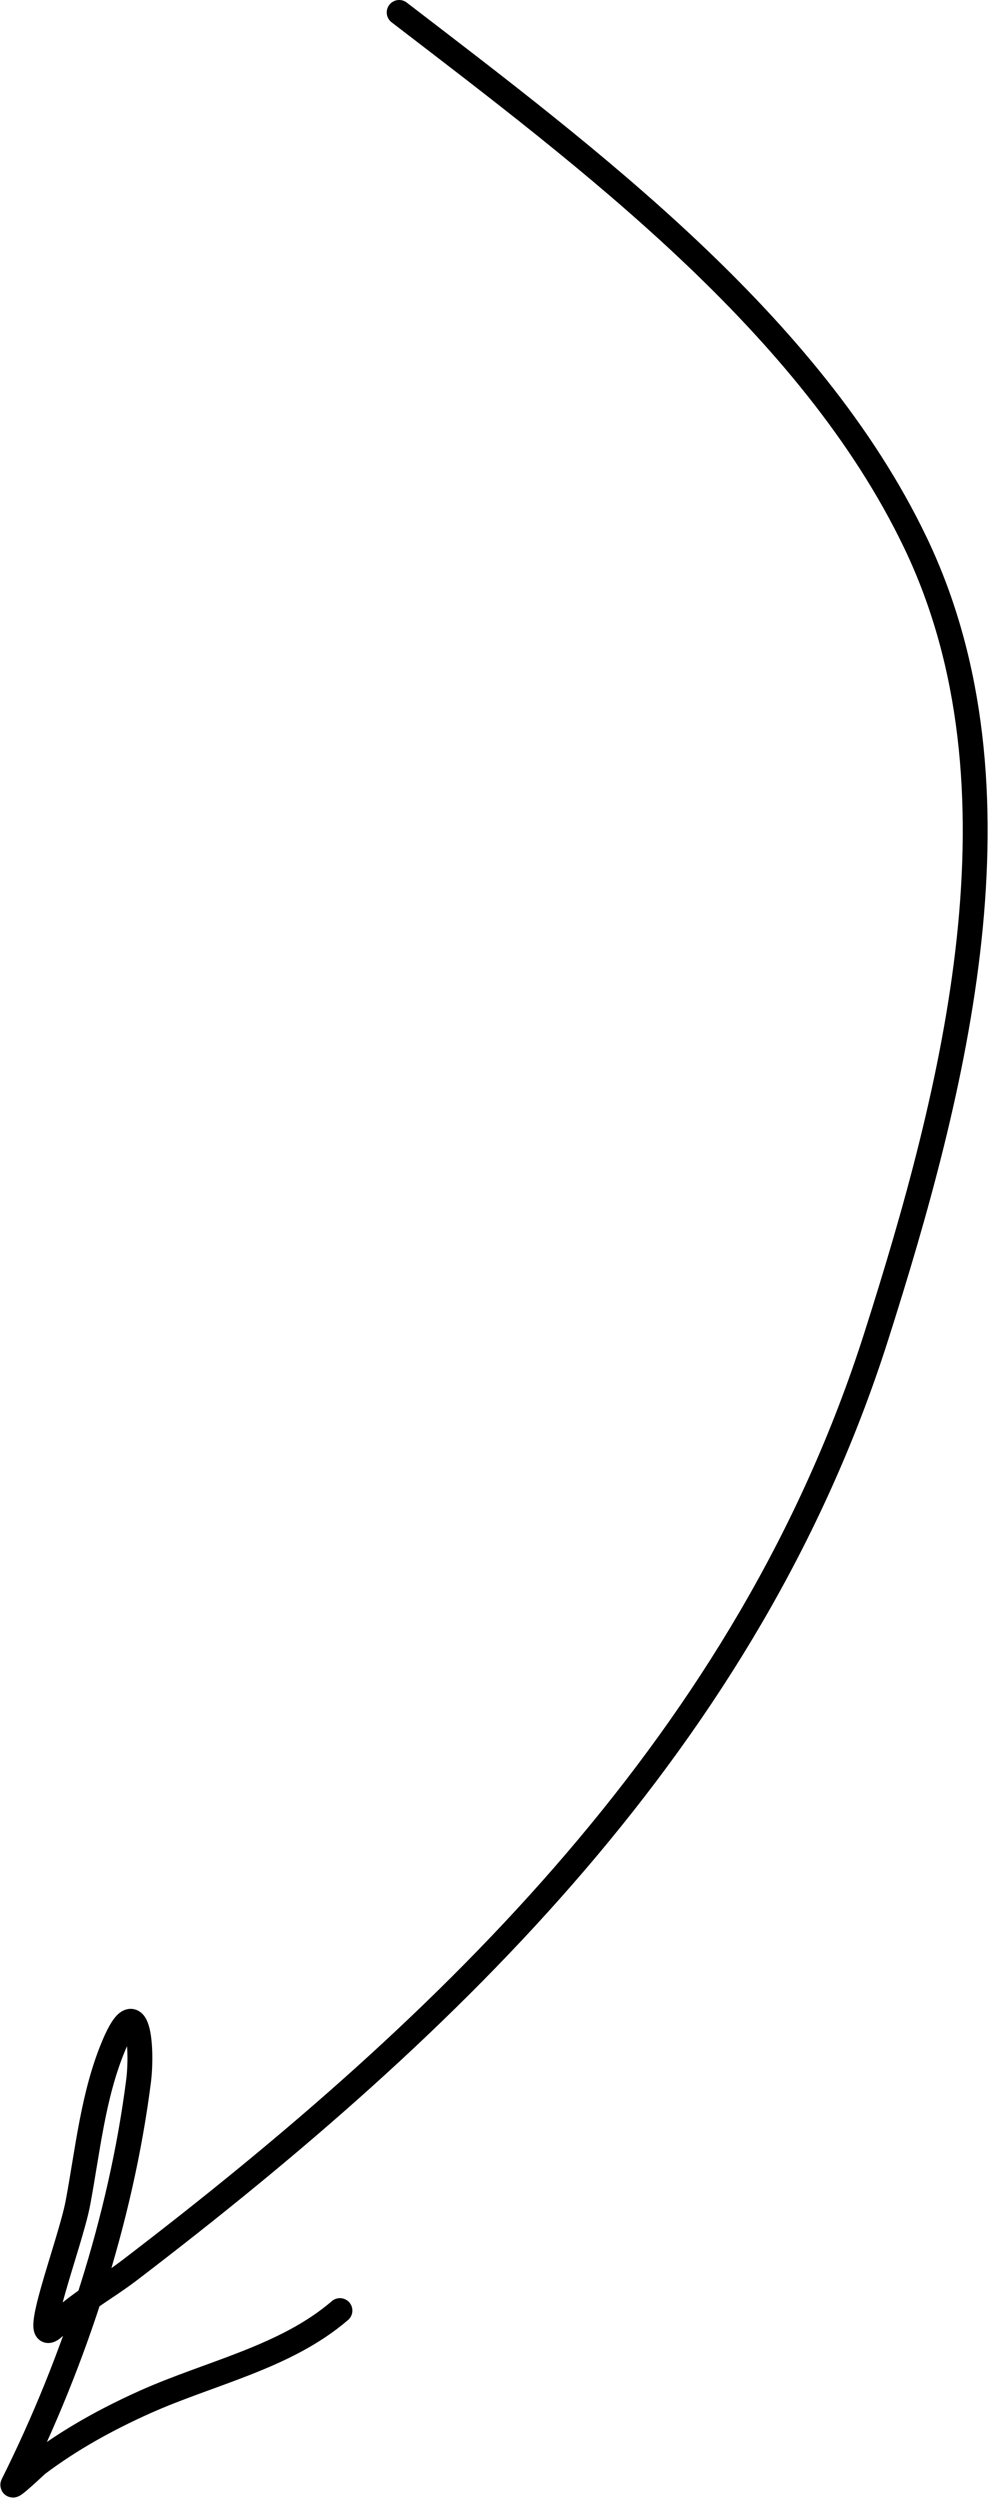
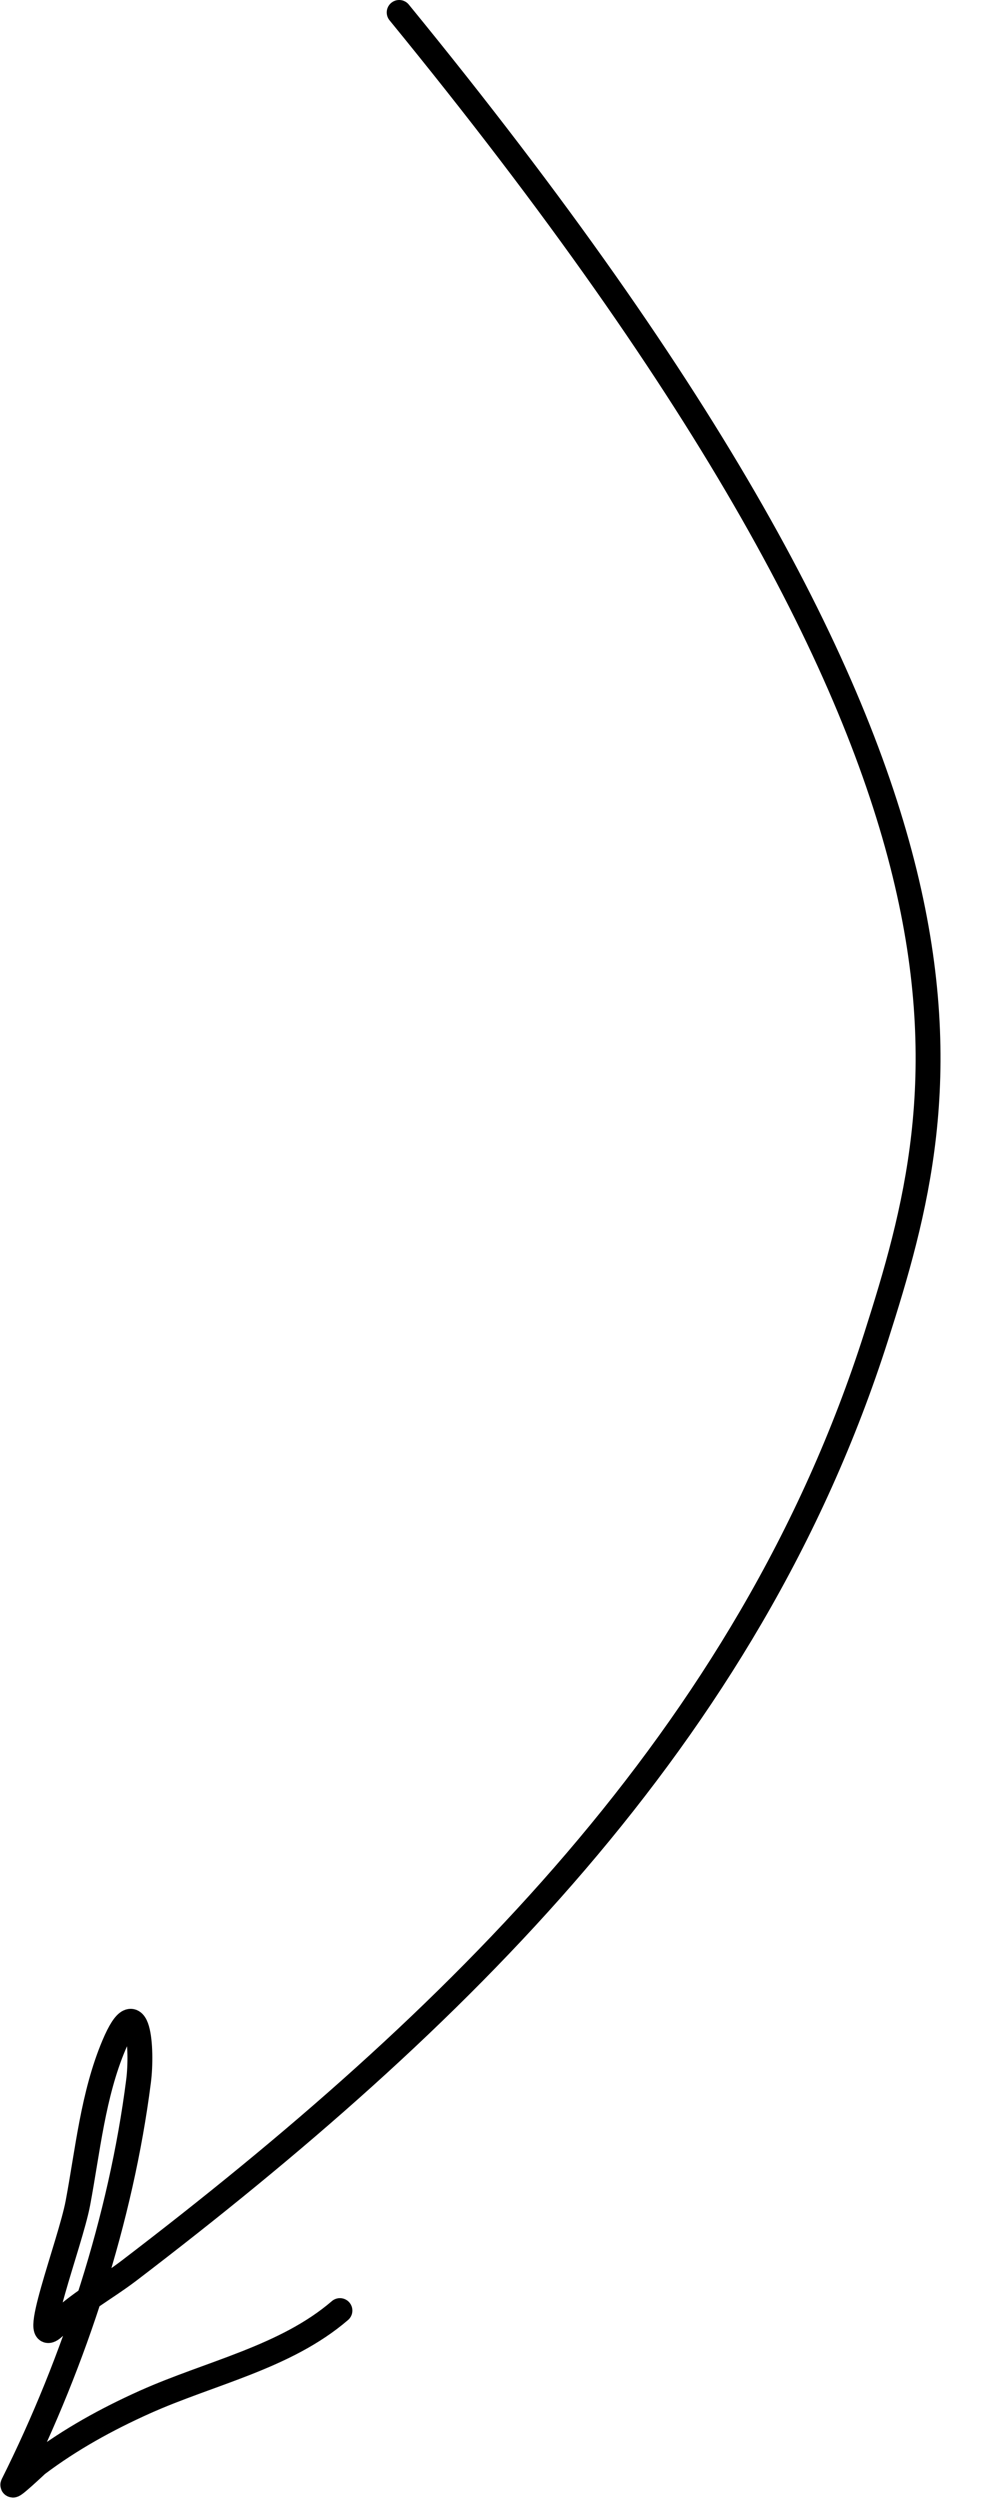
<svg xmlns="http://www.w3.org/2000/svg" width="80" height="201" viewBox="0 0 80 201" fill="none">
-   <path d="M32.094 1C47.228 12.623 65.166 26.022 73.602 43.629C83.032 63.31 76.735 87.709 70.451 107.444C60.186 139.683 36.36 162.696 10.405 182.529C8.43 184.038 6.205 185.198 4.471 186.974C2.136 189.364 5.648 180.395 6.264 177.111C7.055 172.895 7.483 168.394 9.162 164.418C11.139 159.737 11.461 164.798 11.14 167.31C9.737 178.328 6.008 189.814 1.044 199.739C0.835 200.157 2.915 198.176 3.013 198.103C5.678 196.096 8.585 194.495 11.624 193.129C16.894 190.762 22.952 189.532 27.332 185.763" stroke="black" stroke-width="2" stroke-linecap="round" />
+   <path d="M32.094 1C83.032 63.31 76.735 87.709 70.451 107.444C60.186 139.683 36.36 162.696 10.405 182.529C8.43 184.038 6.205 185.198 4.471 186.974C2.136 189.364 5.648 180.395 6.264 177.111C7.055 172.895 7.483 168.394 9.162 164.418C11.139 159.737 11.461 164.798 11.14 167.31C9.737 178.328 6.008 189.814 1.044 199.739C0.835 200.157 2.915 198.176 3.013 198.103C5.678 196.096 8.585 194.495 11.624 193.129C16.894 190.762 22.952 189.532 27.332 185.763" stroke="black" stroke-width="2" stroke-linecap="round" />
</svg>